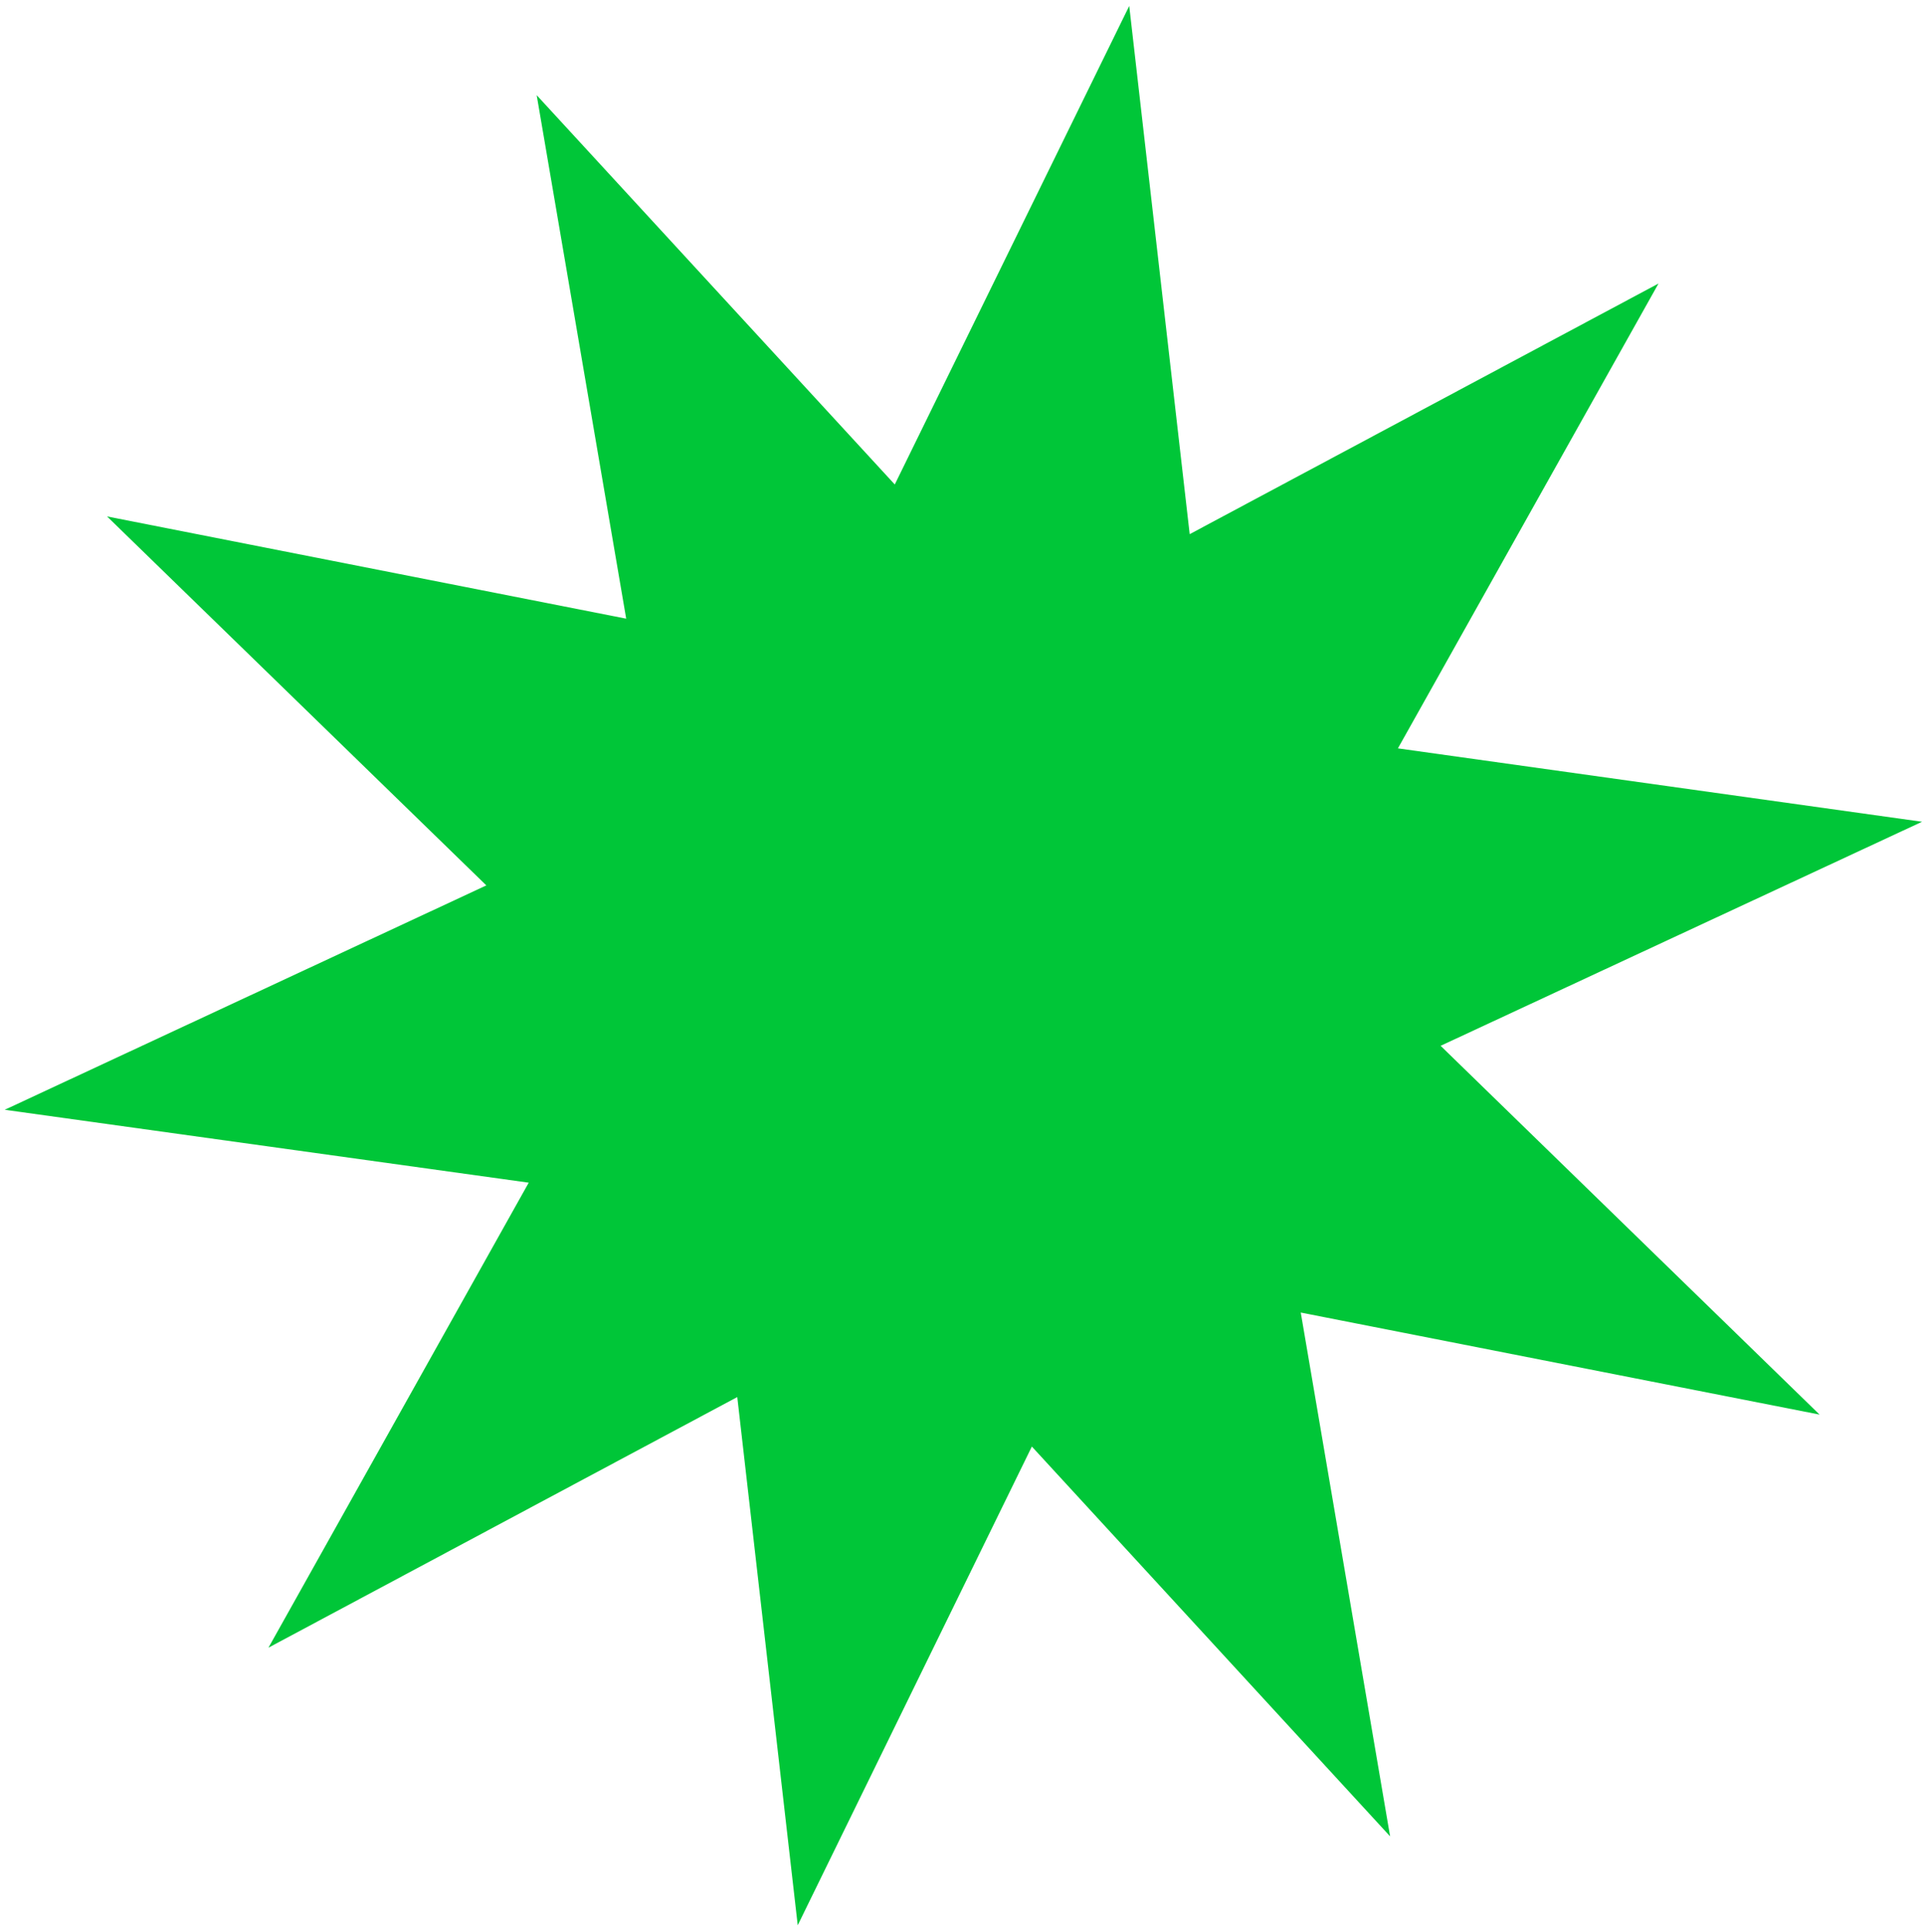
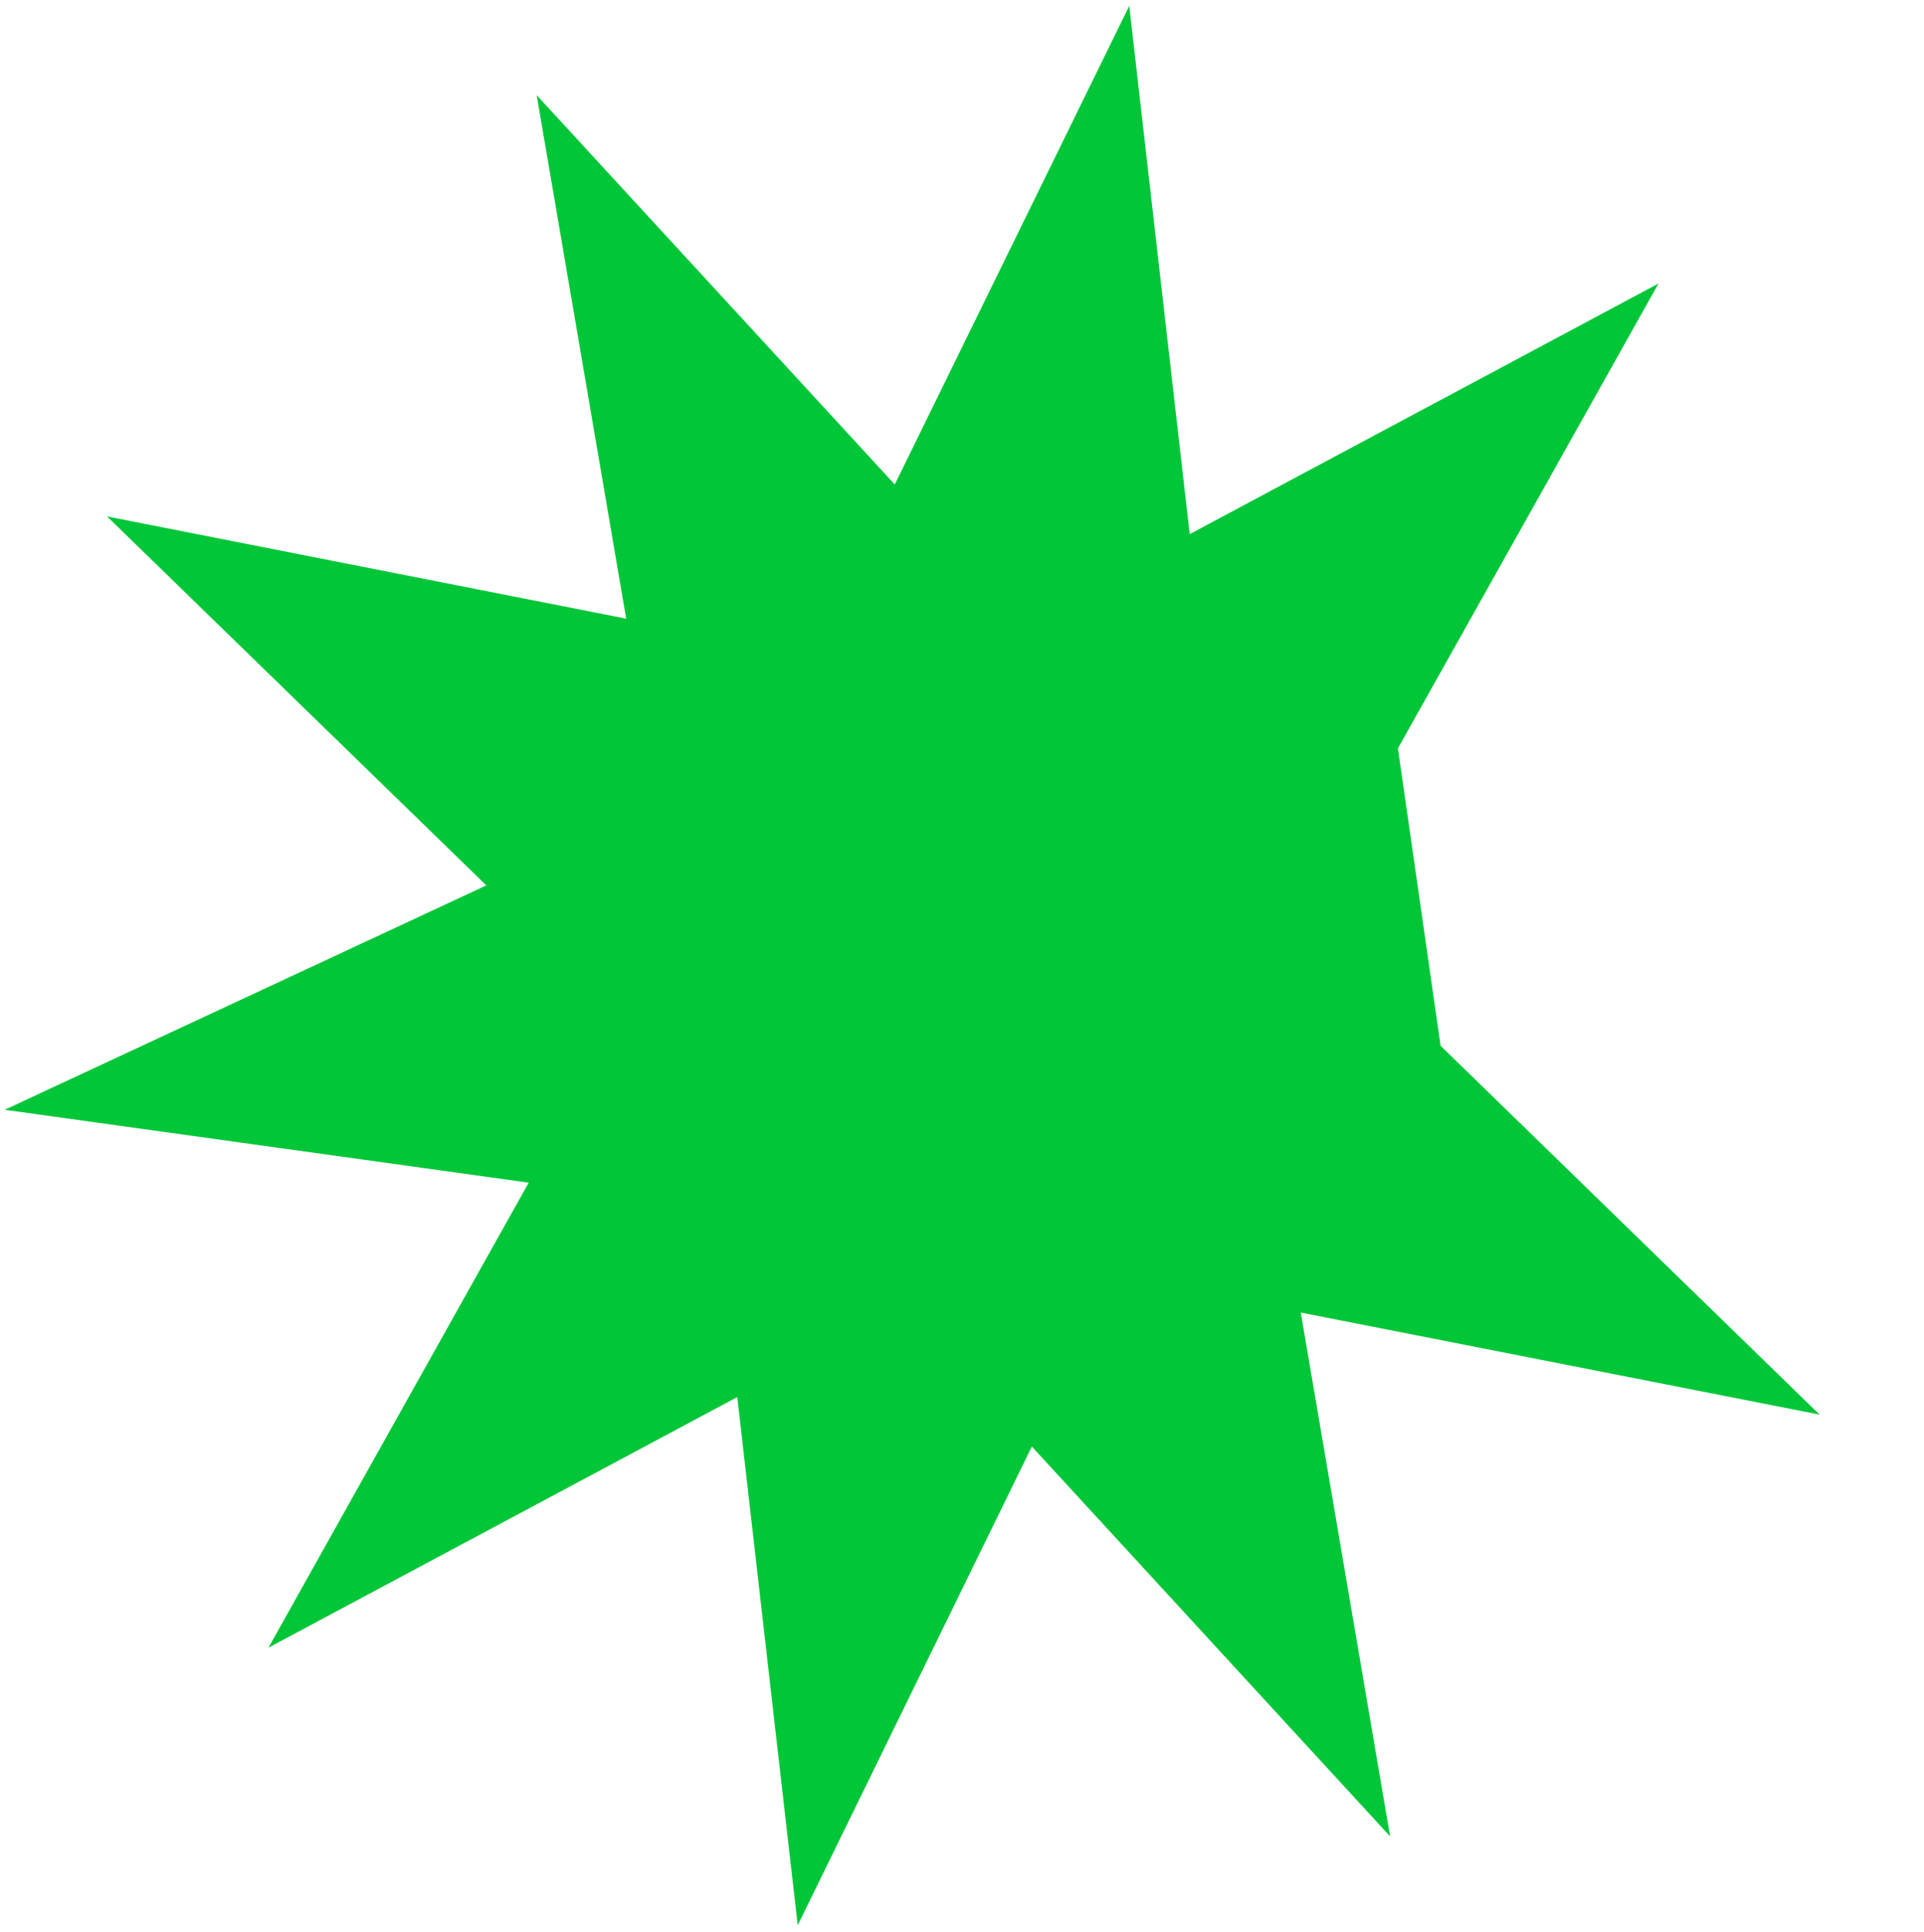
<svg xmlns="http://www.w3.org/2000/svg" width="251" height="252" viewBox="0 0 251 252" fill="none">
-   <path d="M13.966 67.362L81.692 80.697L70.015 12.415L116.73 63.195L147.317 0.774L155.204 69.674L216.365 36.981L182.368 97.615L250.747 107.188L187.939 136.412L237.378 184.516L169.694 171.204L181.349 239.529L134.613 188.683L104.069 251.127L96.183 182.227L35.022 214.92L68.975 154.264L0.617 144.756L63.447 115.489L13.966 67.362Z" fill="#00c638" />
+   <path d="M13.966 67.362L81.692 80.697L70.015 12.415L116.73 63.195L147.317 0.774L155.204 69.674L216.365 36.981L182.368 97.615L187.939 136.412L237.378 184.516L169.694 171.204L181.349 239.529L134.613 188.683L104.069 251.127L96.183 182.227L35.022 214.92L68.975 154.264L0.617 144.756L63.447 115.489L13.966 67.362Z" fill="#00c638" />
</svg>